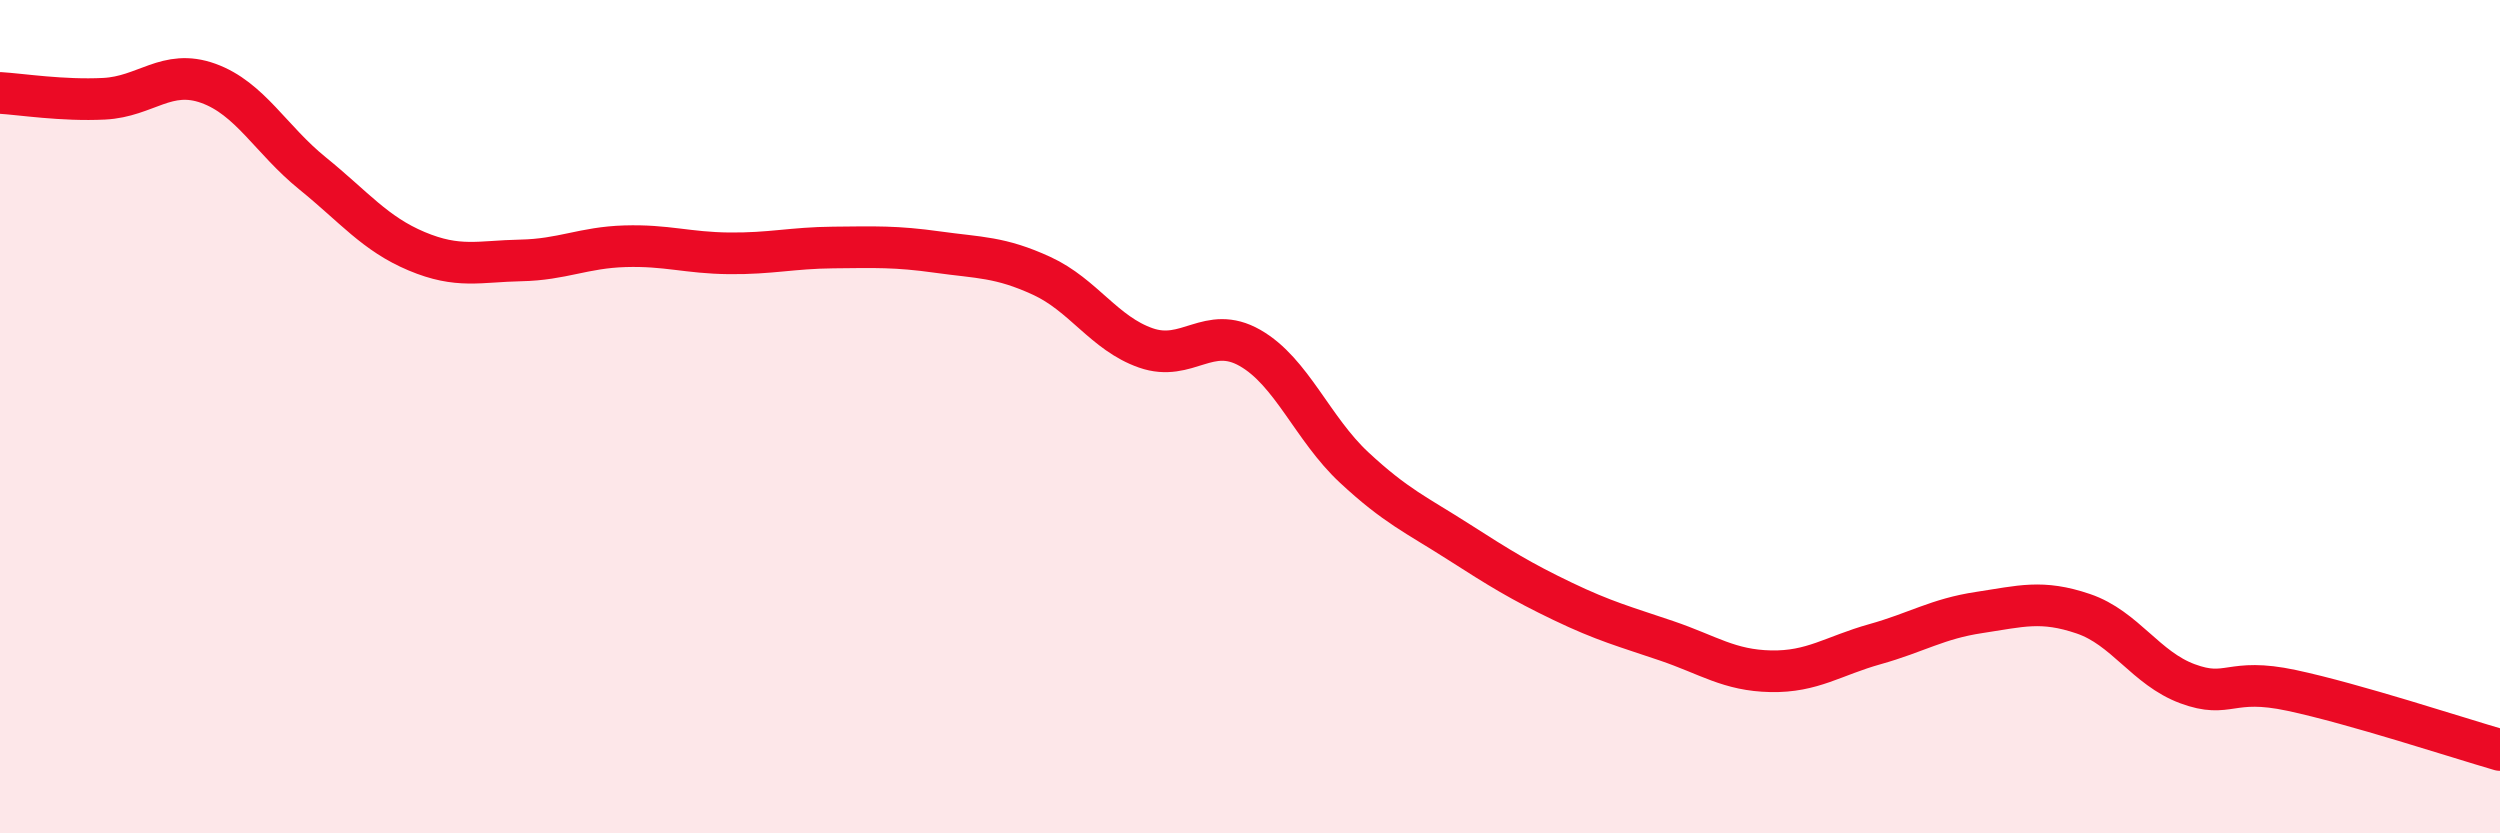
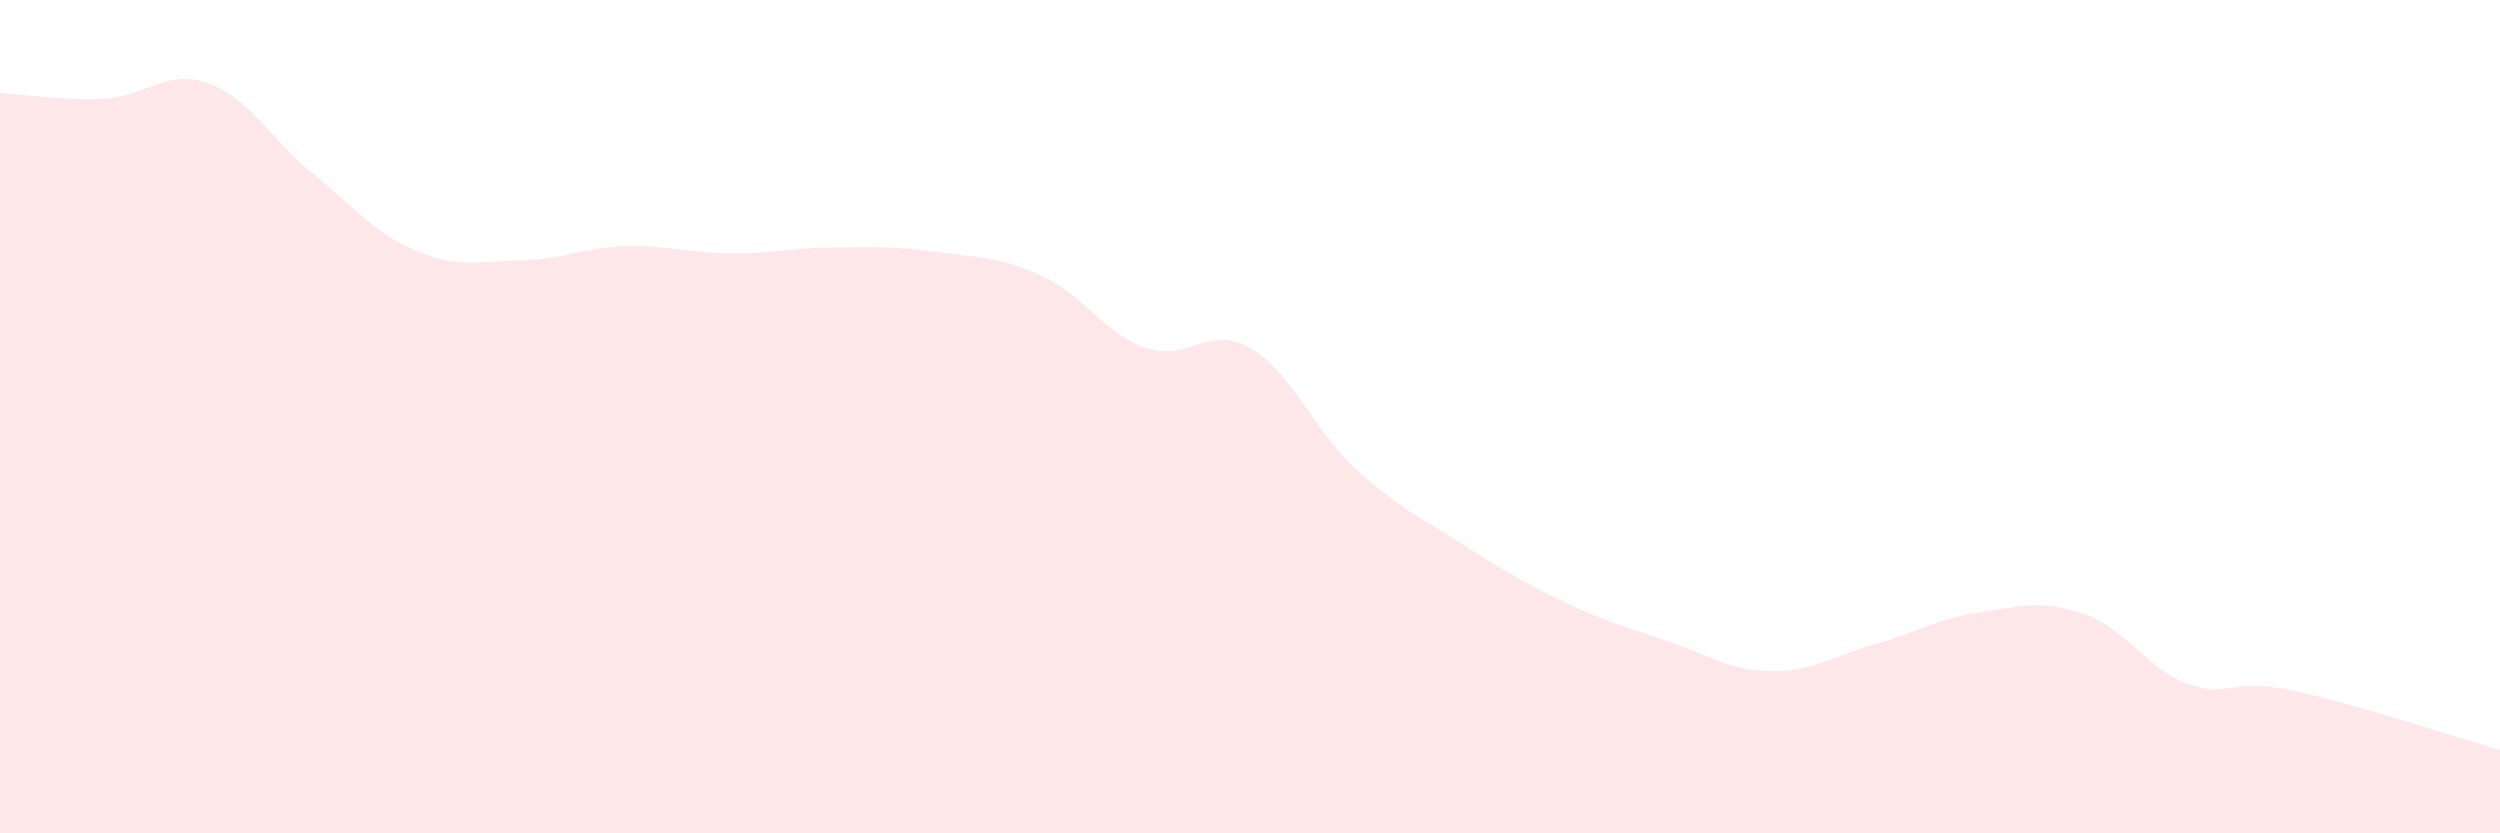
<svg xmlns="http://www.w3.org/2000/svg" width="60" height="20" viewBox="0 0 60 20">
  <path d="M 0,2.23 C 0.5,2.26 1.5,2.42 2.5,2.37 C 3.5,2.32 4,1.64 5,2 C 6,2.36 6.5,3.35 7.5,4.16 C 8.5,4.97 9,5.61 10,6.03 C 11,6.45 11.5,6.27 12.5,6.25 C 13.5,6.23 14,5.94 15,5.91 C 16,5.88 16.5,6.07 17.5,6.08 C 18.5,6.09 19,5.95 20,5.94 C 21,5.93 21.5,5.91 22.5,6.05 C 23.5,6.19 24,6.16 25,6.62 C 26,7.08 26.5,8 27.5,8.35 C 28.5,8.7 29,7.78 30,8.35 C 31,8.92 31.5,10.29 32.5,11.22 C 33.5,12.15 34,12.36 35,13 C 36,13.64 36.5,13.95 37.5,14.43 C 38.5,14.91 39,15.04 40,15.38 C 41,15.72 41.5,16.09 42.5,16.11 C 43.5,16.13 44,15.74 45,15.46 C 46,15.18 46.5,14.85 47.5,14.7 C 48.5,14.55 49,14.39 50,14.73 C 51,15.07 51.5,16.04 52.5,16.41 C 53.5,16.78 53.5,16.25 55,16.57 C 56.5,16.89 59,17.71 60,18L60 20L0 20Z" fill="#EB0A25" opacity="0.1" stroke-linecap="round" stroke-linejoin="round" />
-   <path d="M 0,2.23 C 0.5,2.26 1.5,2.42 2.5,2.37 C 3.5,2.32 4,1.64 5,2 C 6,2.36 6.5,3.35 7.5,4.16 C 8.5,4.97 9,5.61 10,6.03 C 11,6.45 11.5,6.27 12.5,6.25 C 13.5,6.23 14,5.94 15,5.91 C 16,5.88 16.5,6.07 17.5,6.08 C 18.5,6.09 19,5.95 20,5.94 C 21,5.93 21.5,5.91 22.5,6.05 C 23.5,6.19 24,6.16 25,6.62 C 26,7.08 26.5,8 27.5,8.35 C 28.5,8.7 29,7.78 30,8.35 C 31,8.92 31.5,10.29 32.5,11.22 C 33.5,12.15 34,12.36 35,13 C 36,13.64 36.5,13.95 37.5,14.43 C 38.5,14.91 39,15.04 40,15.38 C 41,15.72 41.5,16.09 42.5,16.11 C 43.5,16.13 44,15.74 45,15.46 C 46,15.18 46.5,14.85 47.5,14.7 C 48.5,14.55 49,14.39 50,14.73 C 51,15.07 51.5,16.04 52.5,16.41 C 53.5,16.78 53.5,16.25 55,16.57 C 56.5,16.89 59,17.71 60,18" stroke="#EB0A25" stroke-width="1" fill="none" stroke-linecap="round" stroke-linejoin="round" />
</svg>